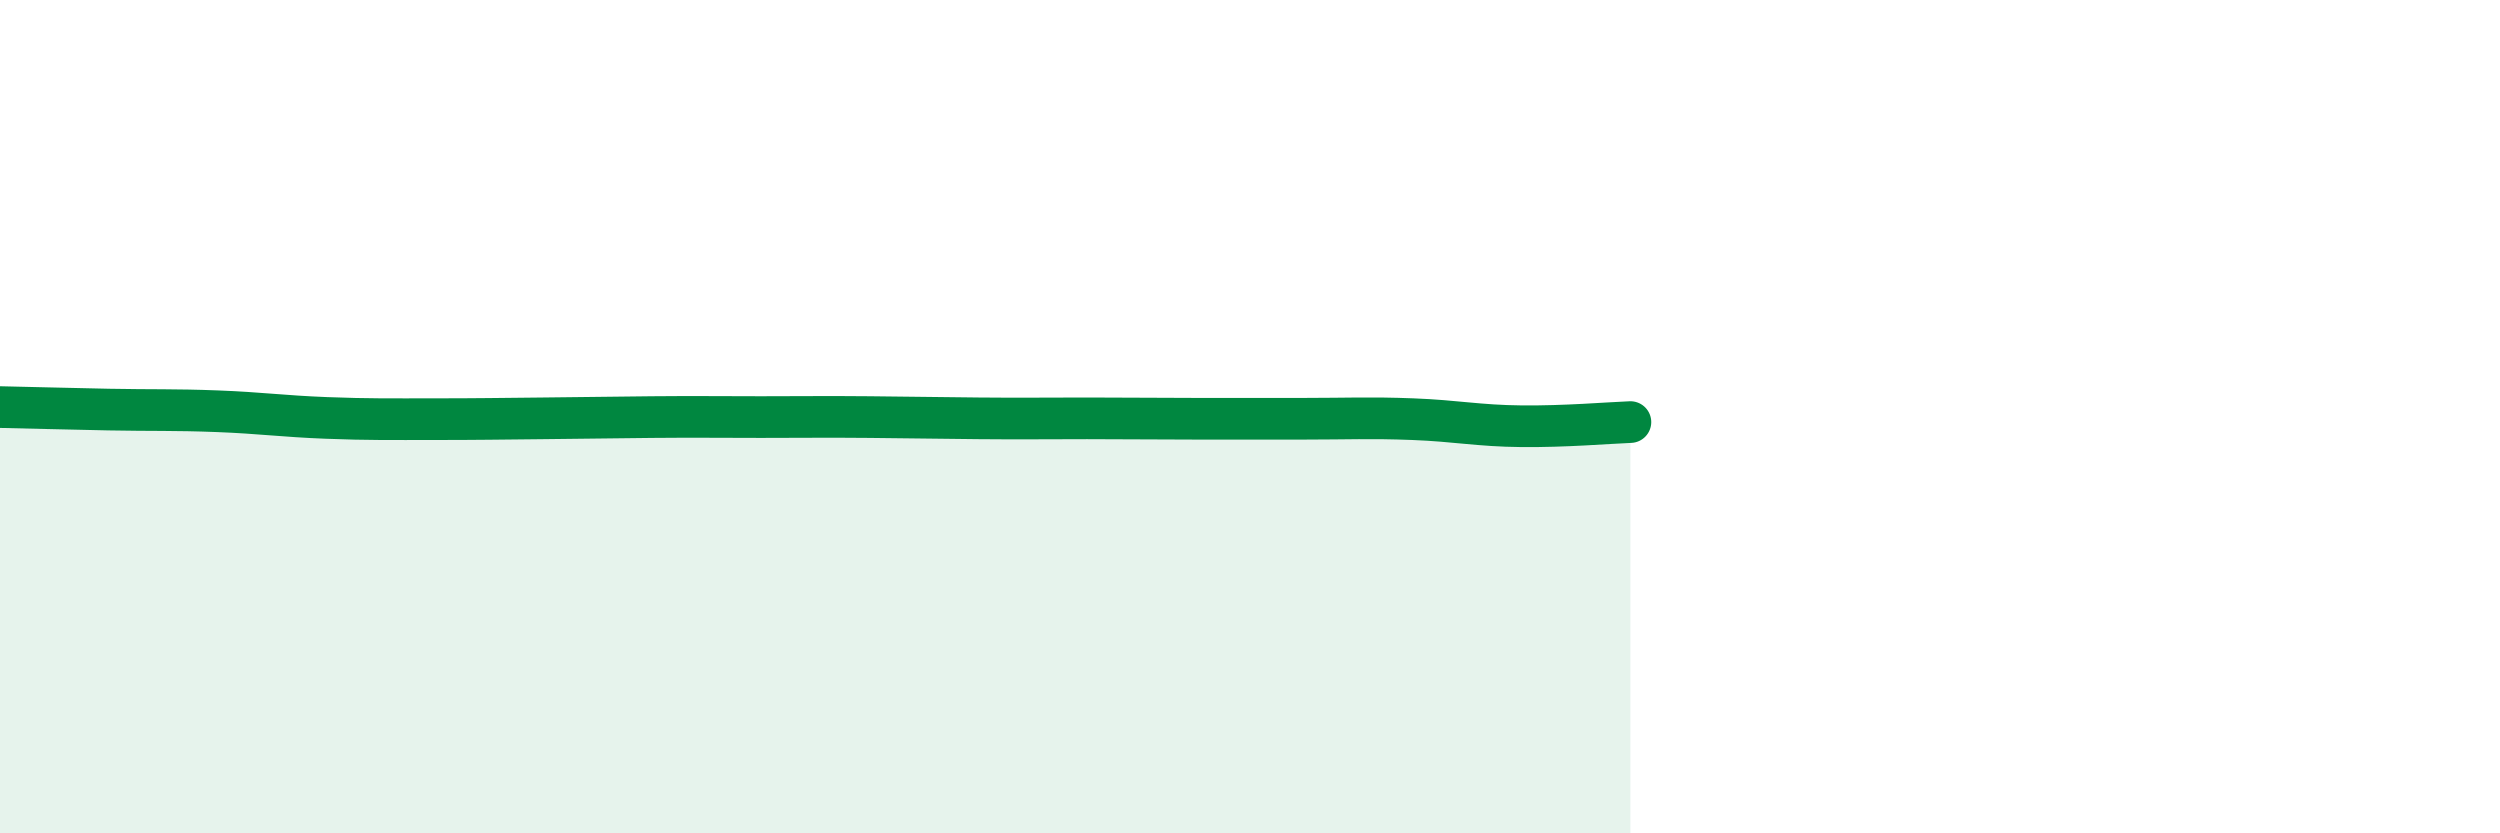
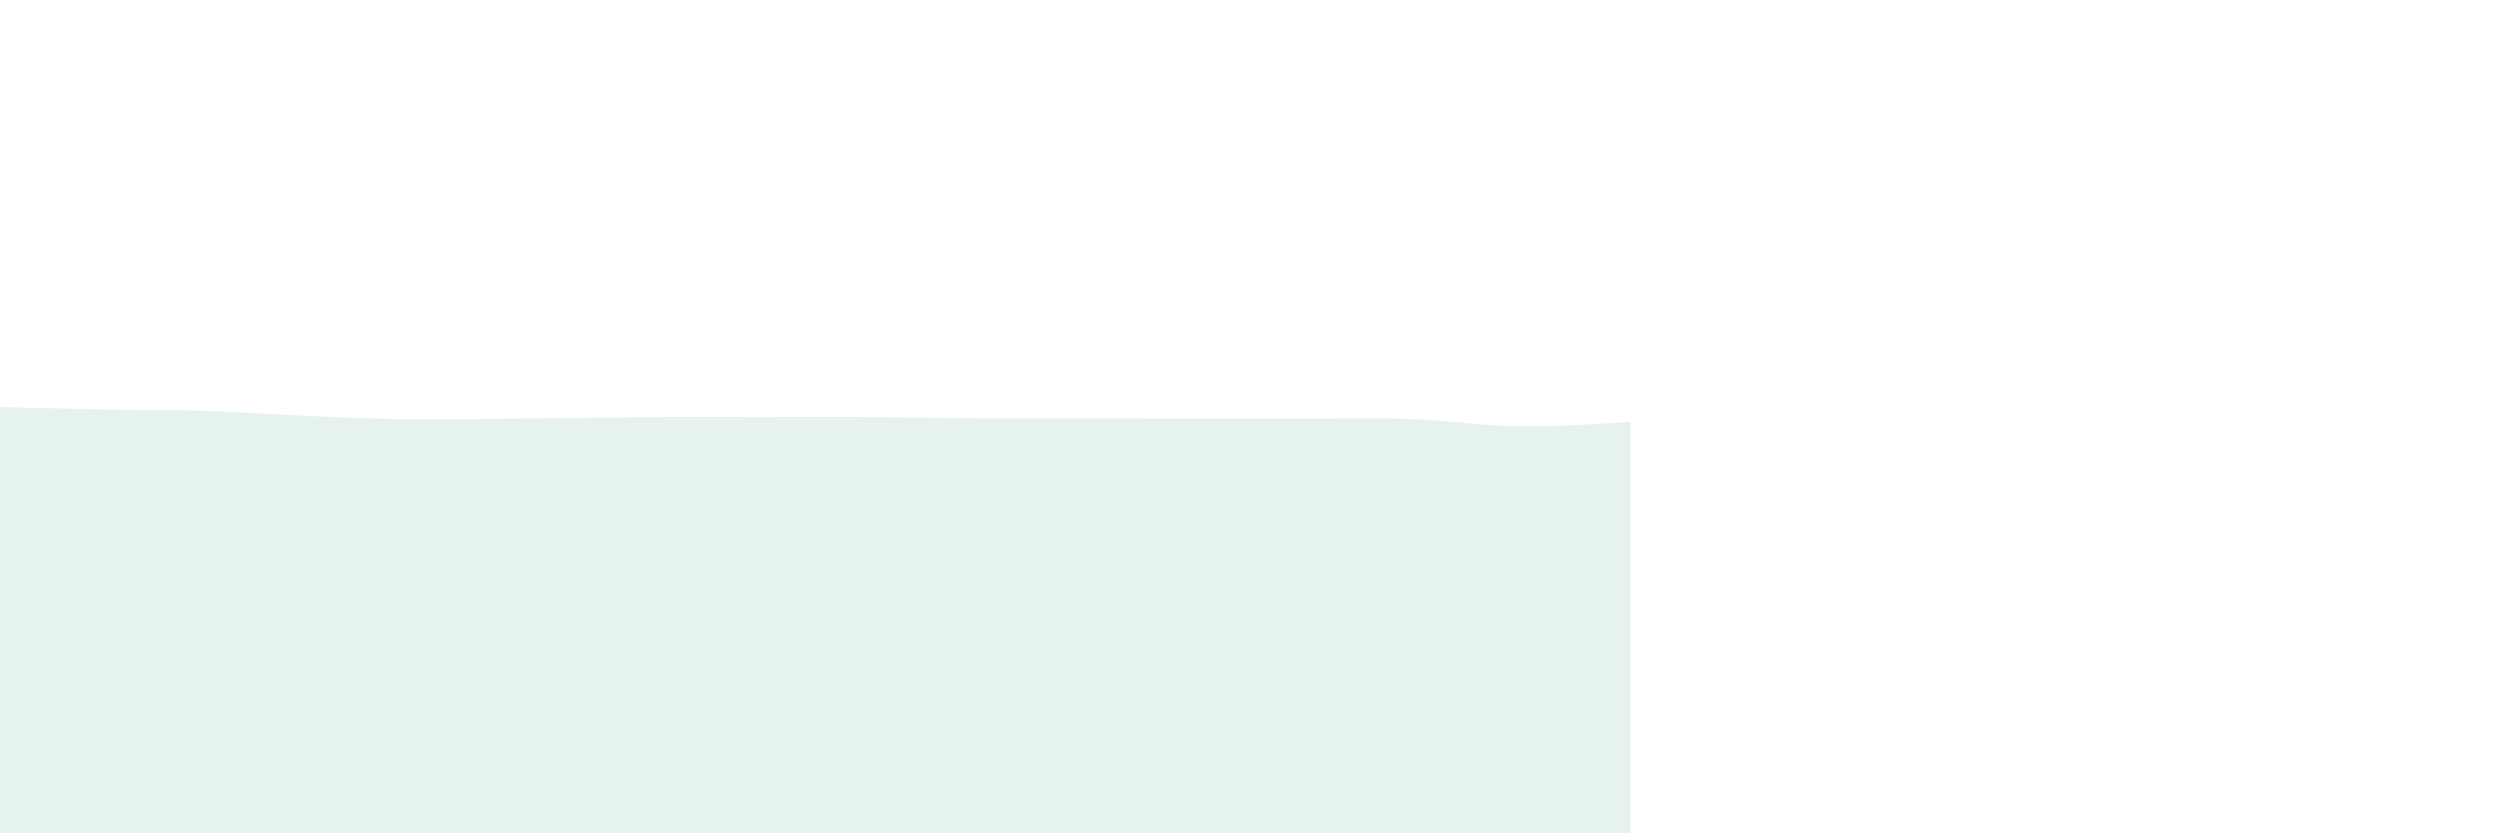
<svg xmlns="http://www.w3.org/2000/svg" width="60" height="20" viewBox="0 0 60 20">
-   <path d="M 0,9.77 C 0.52,9.78 1.57,9.81 2.61,9.83 C 3.65,9.85 4.18,9.83 5.22,9.87 C 6.26,9.91 6.79,9.99 7.83,10.03 C 8.87,10.07 9.39,10.06 10.43,10.06 C 11.47,10.06 12,10.05 13.04,10.04 C 14.08,10.03 14.61,10.02 15.65,10.01 C 16.69,10 17.22,10.01 18.26,10.01 C 19.3,10.01 19.83,10 20.87,10.01 C 21.91,10.02 22.44,10.03 23.48,10.04 C 24.52,10.05 25.05,10.04 26.09,10.04 C 27.13,10.04 27.66,10.05 28.7,10.05 C 29.74,10.05 30.26,10.05 31.3,10.05 C 32.34,10.05 32.87,10.02 33.91,10.06 C 34.95,10.1 35.48,10.22 36.52,10.23 C 37.56,10.24 38.61,10.15 39.13,10.13L39.13 20L0 20Z" fill="#008740" opacity="0.1" stroke-linecap="round" stroke-linejoin="round" />
-   <path d="M 0,9.77 C 0.52,9.78 1.57,9.81 2.61,9.83 C 3.65,9.85 4.18,9.83 5.22,9.87 C 6.26,9.91 6.79,9.99 7.83,10.03 C 8.87,10.07 9.39,10.06 10.43,10.06 C 11.47,10.06 12,10.05 13.04,10.04 C 14.08,10.03 14.61,10.02 15.65,10.01 C 16.69,10 17.22,10.01 18.26,10.01 C 19.3,10.01 19.83,10 20.87,10.01 C 21.91,10.02 22.44,10.03 23.48,10.04 C 24.52,10.05 25.05,10.04 26.09,10.04 C 27.13,10.04 27.66,10.05 28.7,10.05 C 29.74,10.05 30.26,10.05 31.3,10.05 C 32.34,10.05 32.87,10.02 33.91,10.06 C 34.95,10.1 35.48,10.22 36.52,10.23 C 37.56,10.24 38.61,10.15 39.13,10.13" stroke="#008740" stroke-width="1" fill="none" stroke-linecap="round" stroke-linejoin="round" />
+   <path d="M 0,9.77 C 0.52,9.78 1.57,9.81 2.61,9.83 C 3.65,9.85 4.18,9.83 5.22,9.87 C 8.87,10.07 9.39,10.06 10.43,10.06 C 11.47,10.06 12,10.05 13.04,10.04 C 14.08,10.03 14.61,10.02 15.65,10.01 C 16.69,10 17.22,10.01 18.26,10.01 C 19.3,10.01 19.83,10 20.87,10.01 C 21.91,10.02 22.44,10.03 23.48,10.04 C 24.52,10.05 25.05,10.04 26.09,10.04 C 27.13,10.04 27.66,10.05 28.7,10.05 C 29.74,10.05 30.26,10.05 31.3,10.05 C 32.34,10.05 32.87,10.02 33.91,10.06 C 34.95,10.1 35.48,10.22 36.52,10.23 C 37.56,10.24 38.61,10.15 39.13,10.13L39.13 20L0 20Z" fill="#008740" opacity="0.1" stroke-linecap="round" stroke-linejoin="round" />
</svg>